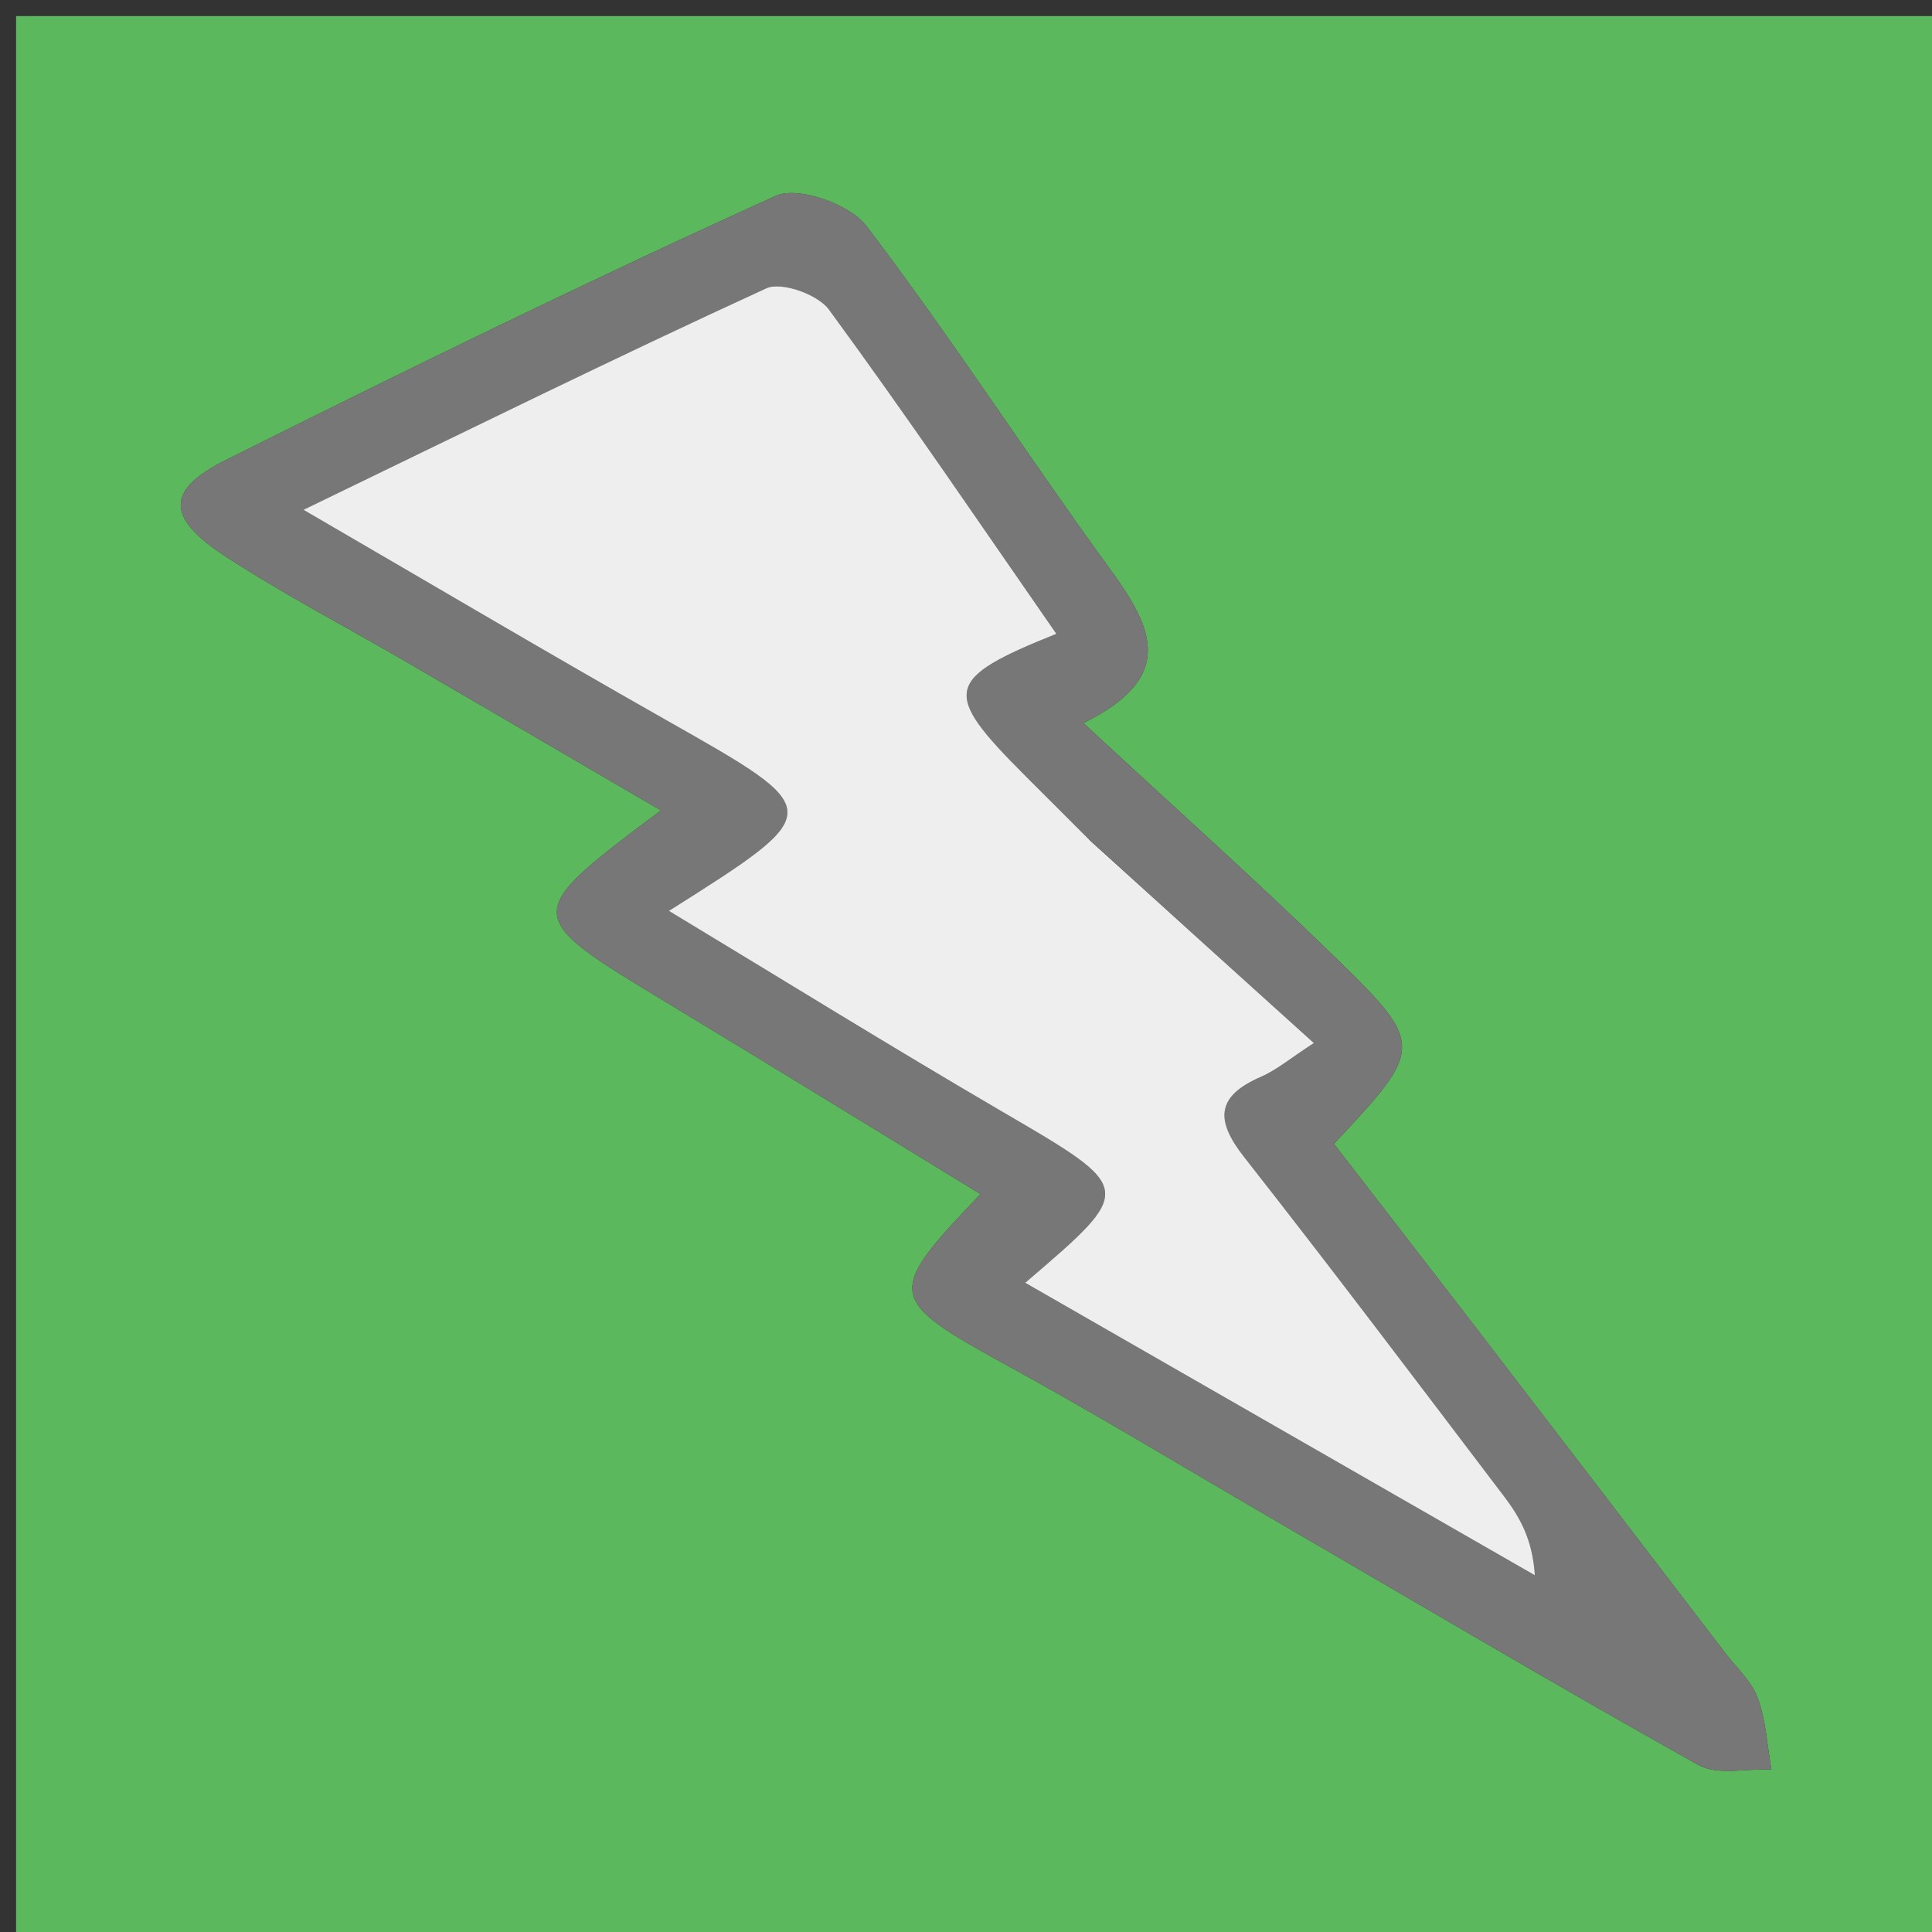
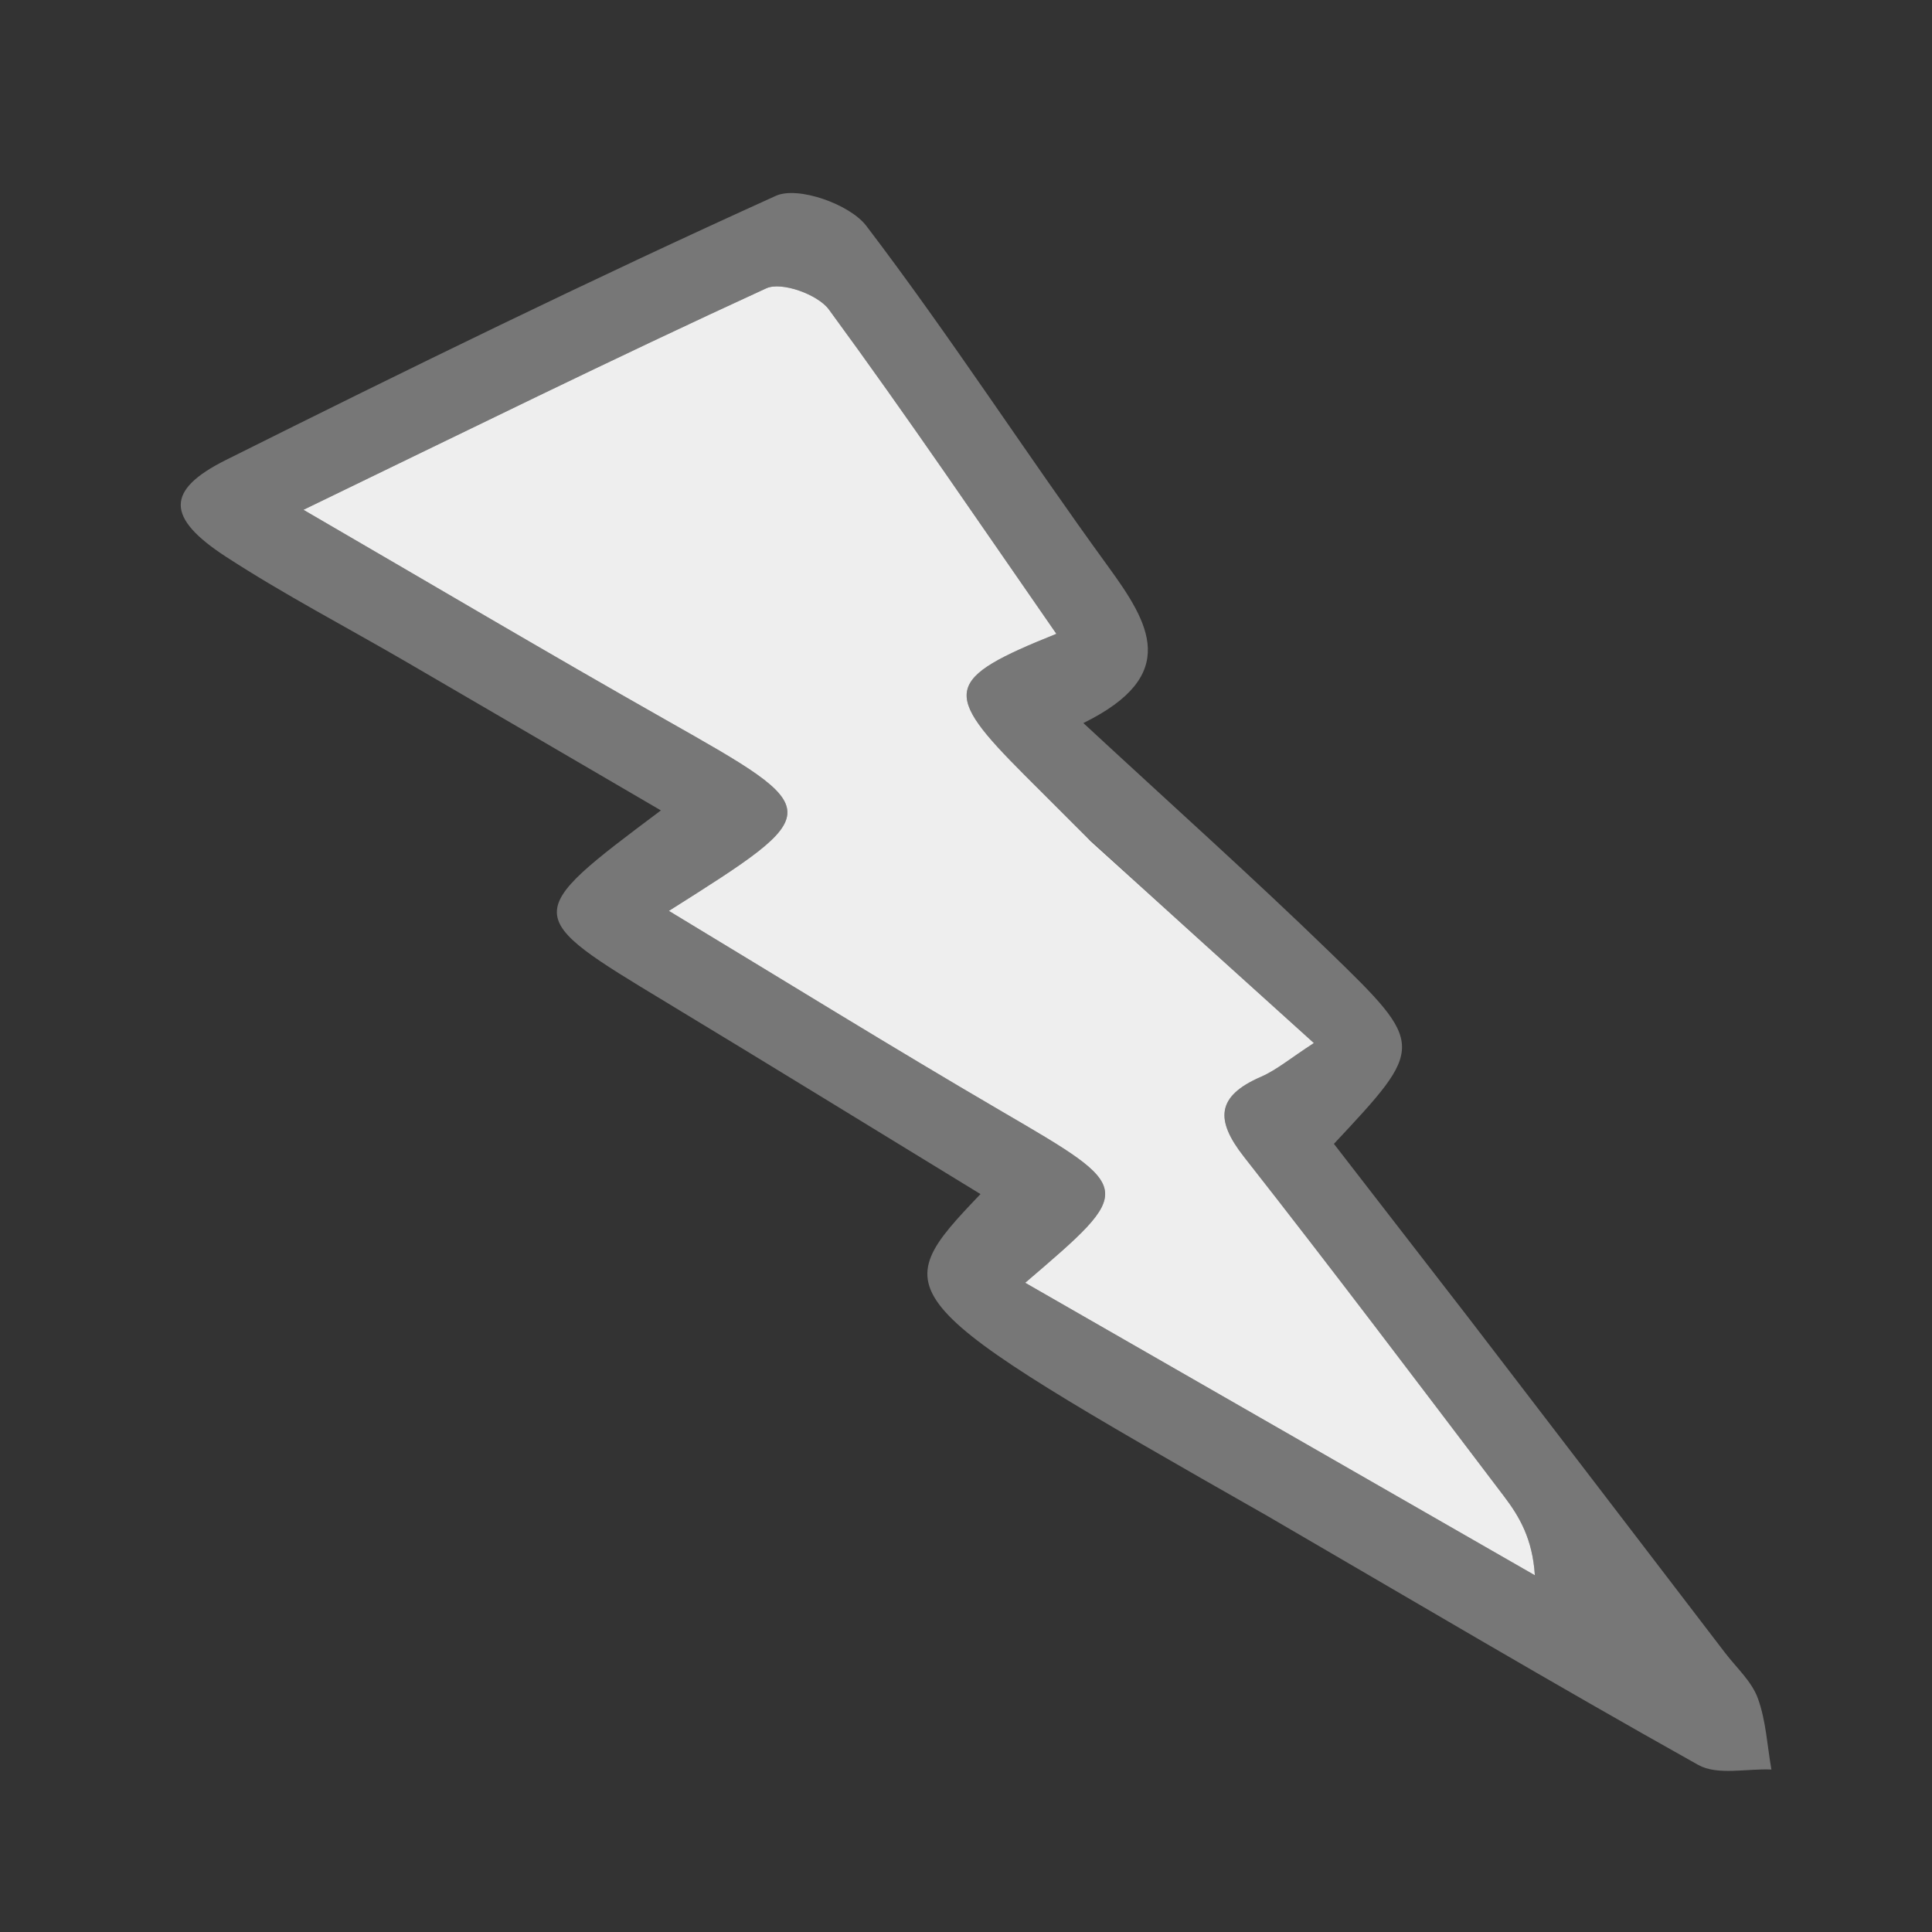
<svg xmlns="http://www.w3.org/2000/svg" version="1.1" id="Layer_1" x="0px" y="0px" width="100%" viewBox="0 0 120 120" enable-background="new 0 0 120 120" xml:space="preserve">
  <rect x="0" y="0" width="120" height="120" fill="#333333" stroke="none" />
-   <path fill="#5CB85C" opacity="1" stroke="none" d=" M69,121   C46,121 23.5,121 1,121   C1,81 1,41 1,1   C41,1 81,1 121,1   C121,41 121,81 121,121   C103.833,121 86.667,121 69,121  M90.969,81.547   C88.248,78.027 85.526,74.507 82.852,71.047   C88.503,65.005 88.572,64.934 82.575,59.119   C77.726,54.416 72.685,49.911 67.29,44.911   C73.346,41.929 71.406,38.728 68.804,35.152   C63.725,28.169 59.036,20.896 53.809,14.03   C52.785,12.684 49.561,11.543 48.191,12.163   C36.686,17.371 25.333,22.926 14.031,28.571   C10.272,30.448 10.309,32.157 14.038,34.582   C17.653,36.932 21.493,38.934 25.225,41.104   C30.42,44.125 35.606,47.159 41.05,50.336   C32.379,56.837 32.39,56.819 41.359,62.24   C47.861,66.17 54.331,70.154 60.9,74.166   C54.923,80.424 55.034,80.682 62.773,84.929   C68.159,87.885 73.417,91.075 78.729,94.164   C87.632,99.342 96.494,104.593 105.48,109.622   C106.675,110.29 108.495,109.84 110.025,109.908   C109.763,108.423 109.69,106.868 109.179,105.474   C108.796,104.431 107.857,103.588 107.152,102.667   C101.909,95.81 96.661,88.957 90.969,81.547  z" />
-   <path fill="#777777" opacity="1" stroke="none" d=" M91.192,81.825   C96.661,88.957 101.909,95.81 107.152,102.667   C107.857,103.588 108.796,104.431 109.179,105.474   C109.69,106.868 109.763,108.423 110.025,109.908   C108.495,109.84 106.675,110.29 105.48,109.622   C96.494,104.593 87.632,99.342 78.729,94.164   C73.417,91.075 68.159,87.885 62.773,84.929   C55.034,80.682 54.923,80.424 60.9,74.166   C54.331,70.154 47.861,66.17 41.359,62.24   C32.39,56.819 32.379,56.837 41.05,50.336   C35.606,47.159 30.42,44.125 25.225,41.104   C21.493,38.934 17.653,36.932 14.038,34.582   C10.309,32.157 10.272,30.448 14.031,28.571   C25.333,22.926 36.686,17.371 48.191,12.163   C49.561,11.543 52.785,12.684 53.809,14.03   C59.036,20.896 63.725,28.169 68.804,35.152   C71.406,38.728 73.346,41.929 67.29,44.911   C72.685,49.911 77.726,54.416 82.575,59.119   C88.572,64.934 88.503,65.005 82.852,71.047   C85.526,74.507 88.248,78.027 91.192,81.825  M67.508,52.006   C66.212,50.712 64.914,49.419 63.62,48.123   C58.477,42.975 58.649,42.167 65.613,39.368   C60.92,32.611 56.327,25.825 51.484,19.224   C50.796,18.286 48.536,17.477 47.598,17.907   C38.114,22.256 28.754,26.875 18.848,31.665   C26.67,36.207 33.985,40.538 41.38,44.728   C51.374,50.391 51.401,50.344 41.546,56.577   C48.461,60.751 55.284,64.979 62.214,69.026   C70.504,73.868 70.543,73.801 63.677,79.676   C74.245,85.741 84.789,91.792 95.333,97.843   C95.189,95.589 94.384,94.212 93.427,92.951   C88.071,85.894 82.736,78.82 77.266,71.853   C75.466,69.56 75.553,68.084 78.317,66.884   C79.292,66.46 80.137,65.738 81.607,64.786   C76.806,60.453 72.408,56.483 67.508,52.006  z" />
+   <path fill="#777777" opacity="1" stroke="none" d=" M91.192,81.825   C96.661,88.957 101.909,95.81 107.152,102.667   C107.857,103.588 108.796,104.431 109.179,105.474   C109.69,106.868 109.763,108.423 110.025,109.908   C108.495,109.84 106.675,110.29 105.48,109.622   C96.494,104.593 87.632,99.342 78.729,94.164   C55.034,80.682 54.923,80.424 60.9,74.166   C54.331,70.154 47.861,66.17 41.359,62.24   C32.39,56.819 32.379,56.837 41.05,50.336   C35.606,47.159 30.42,44.125 25.225,41.104   C21.493,38.934 17.653,36.932 14.038,34.582   C10.309,32.157 10.272,30.448 14.031,28.571   C25.333,22.926 36.686,17.371 48.191,12.163   C49.561,11.543 52.785,12.684 53.809,14.03   C59.036,20.896 63.725,28.169 68.804,35.152   C71.406,38.728 73.346,41.929 67.29,44.911   C72.685,49.911 77.726,54.416 82.575,59.119   C88.572,64.934 88.503,65.005 82.852,71.047   C85.526,74.507 88.248,78.027 91.192,81.825  M67.508,52.006   C66.212,50.712 64.914,49.419 63.62,48.123   C58.477,42.975 58.649,42.167 65.613,39.368   C60.92,32.611 56.327,25.825 51.484,19.224   C50.796,18.286 48.536,17.477 47.598,17.907   C38.114,22.256 28.754,26.875 18.848,31.665   C26.67,36.207 33.985,40.538 41.38,44.728   C51.374,50.391 51.401,50.344 41.546,56.577   C48.461,60.751 55.284,64.979 62.214,69.026   C70.504,73.868 70.543,73.801 63.677,79.676   C74.245,85.741 84.789,91.792 95.333,97.843   C95.189,95.589 94.384,94.212 93.427,92.951   C88.071,85.894 82.736,78.82 77.266,71.853   C75.466,69.56 75.553,68.084 78.317,66.884   C79.292,66.46 80.137,65.738 81.607,64.786   C76.806,60.453 72.408,56.483 67.508,52.006  z" />
  <path fill="#EEEEEE" opacity="1" stroke="none" d=" M67.759,52.259   C72.408,56.483 76.806,60.453 81.607,64.786   C80.137,65.738 79.292,66.46 78.317,66.884   C75.553,68.084 75.466,69.56 77.266,71.853   C82.736,78.82 88.071,85.894 93.427,92.951   C94.384,94.212 95.189,95.589 95.333,97.843   C84.789,91.792 74.245,85.741 63.677,79.676   C70.543,73.801 70.504,73.868 62.214,69.026   C55.284,64.979 48.461,60.751 41.546,56.577   C51.401,50.344 51.374,50.391 41.38,44.728   C33.985,40.538 26.67,36.207 18.848,31.665   C28.754,26.875 38.114,22.256 47.598,17.907   C48.536,17.477 50.796,18.286 51.484,19.224   C56.327,25.825 60.92,32.611 65.613,39.368   C58.649,42.167 58.477,42.975 63.62,48.123   C64.914,49.419 66.212,50.712 67.759,52.259  z" />
</svg>